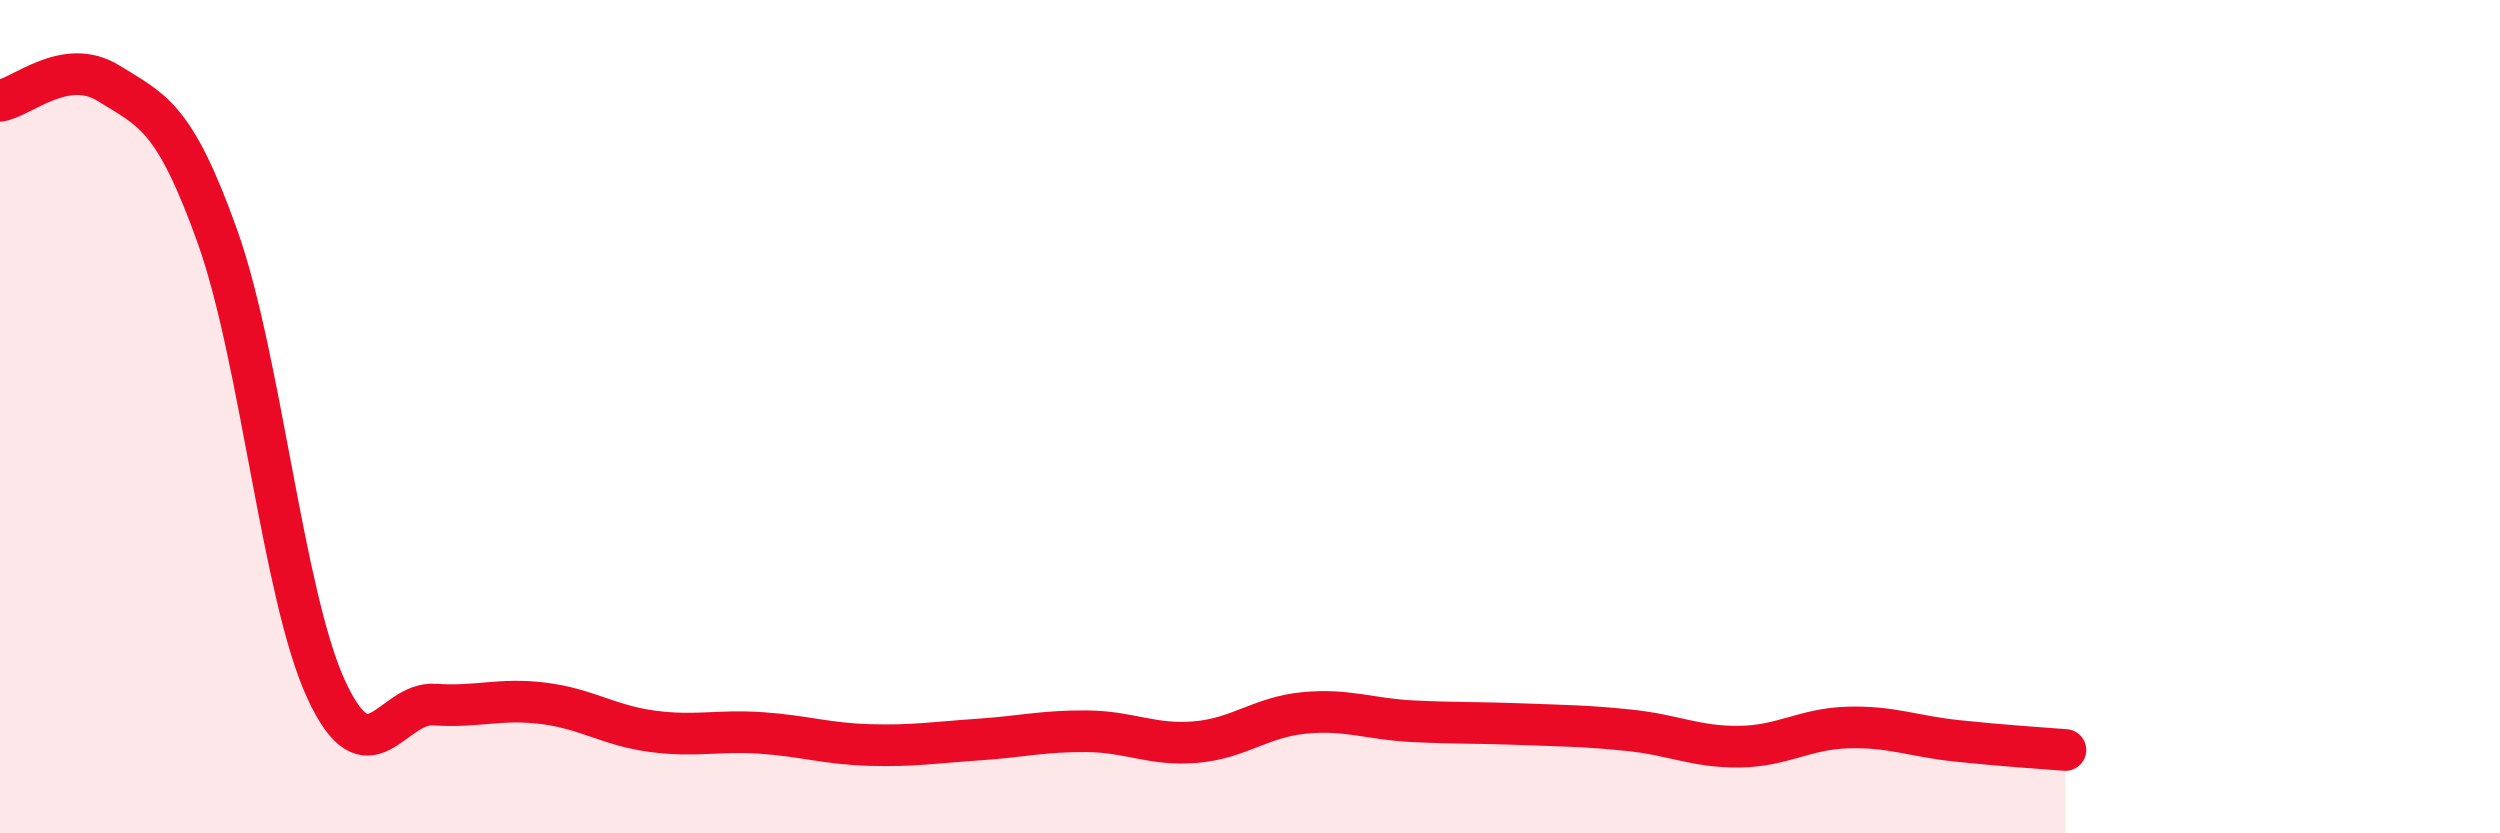
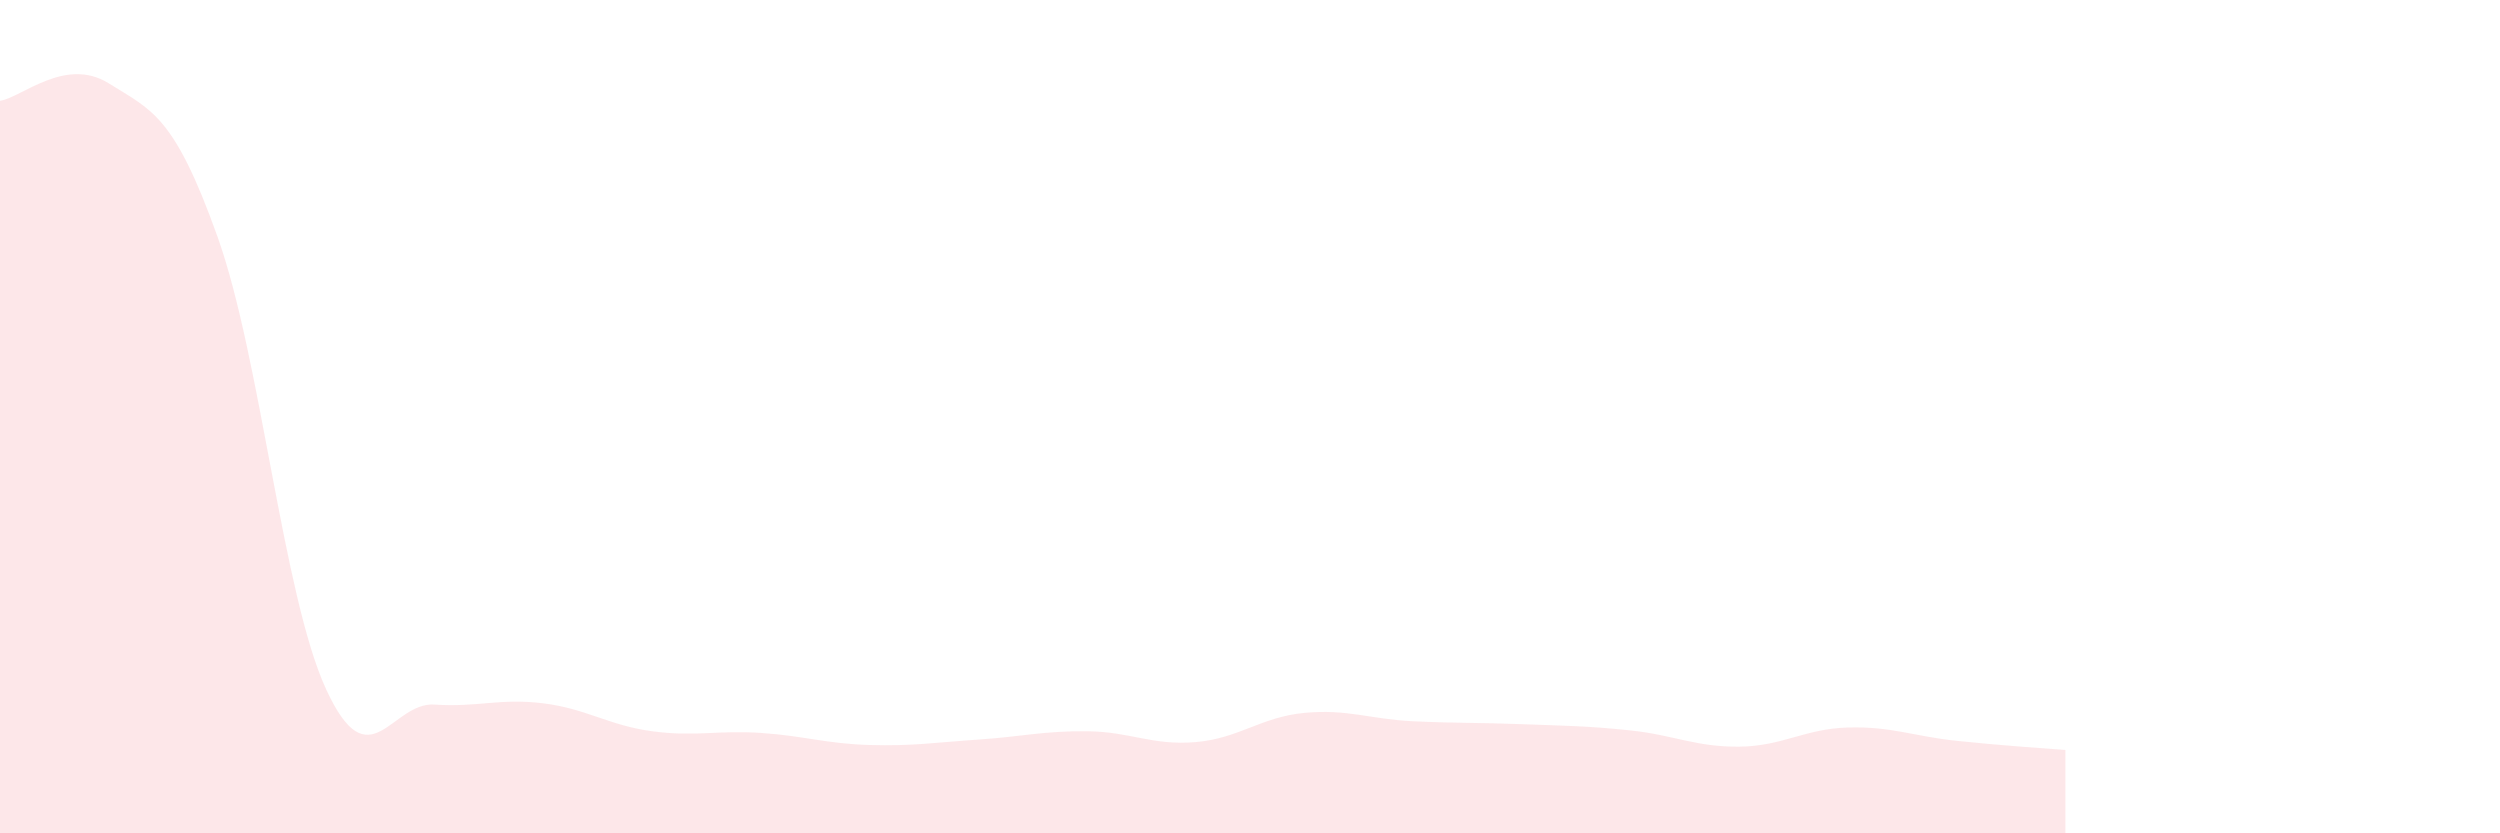
<svg xmlns="http://www.w3.org/2000/svg" width="60" height="20" viewBox="0 0 60 20">
  <path d="M 0,2.42 C 0.52,2.34 1.57,1.35 2.61,2 C 3.65,2.65 4.18,2.77 5.22,5.68 C 6.26,8.59 6.79,14.3 7.83,16.55 C 8.87,18.8 9.39,16.84 10.43,16.91 C 11.47,16.98 12,16.75 13.04,16.88 C 14.08,17.01 14.61,17.41 15.65,17.55 C 16.69,17.69 17.22,17.52 18.26,17.59 C 19.3,17.66 19.83,17.85 20.87,17.88 C 21.91,17.91 22.44,17.82 23.48,17.75 C 24.52,17.68 25.05,17.54 26.09,17.55 C 27.13,17.56 27.66,17.9 28.7,17.81 C 29.74,17.72 30.26,17.21 31.3,17.11 C 32.34,17.01 32.87,17.26 33.91,17.31 C 34.95,17.36 35.48,17.34 36.52,17.38 C 37.56,17.42 38.09,17.42 39.13,17.53 C 40.17,17.64 40.7,17.93 41.74,17.92 C 42.78,17.91 43.31,17.49 44.35,17.46 C 45.39,17.43 45.92,17.67 46.96,17.78 C 48,17.89 49.05,17.96 49.57,18L49.57 20L0 20Z" fill="#EB0A25" opacity="0.1" stroke-linecap="round" stroke-linejoin="round" />
-   <path d="M 0,2.42 C 0.52,2.34 1.57,1.35 2.61,2 C 3.65,2.65 4.18,2.77 5.22,5.68 C 6.26,8.59 6.79,14.3 7.83,16.55 C 8.87,18.8 9.39,16.84 10.43,16.91 C 11.47,16.98 12,16.75 13.04,16.88 C 14.08,17.01 14.61,17.41 15.65,17.55 C 16.69,17.69 17.22,17.52 18.26,17.59 C 19.3,17.66 19.83,17.85 20.87,17.88 C 21.91,17.91 22.44,17.82 23.48,17.75 C 24.52,17.68 25.05,17.54 26.09,17.55 C 27.13,17.56 27.66,17.9 28.7,17.81 C 29.74,17.72 30.26,17.21 31.3,17.11 C 32.34,17.01 32.87,17.26 33.91,17.31 C 34.95,17.36 35.48,17.34 36.52,17.38 C 37.56,17.42 38.09,17.42 39.13,17.53 C 40.17,17.64 40.7,17.93 41.74,17.92 C 42.78,17.91 43.31,17.49 44.35,17.46 C 45.39,17.43 45.92,17.67 46.96,17.78 C 48,17.89 49.05,17.96 49.57,18" stroke="#EB0A25" stroke-width="1" fill="none" stroke-linecap="round" stroke-linejoin="round" />
</svg>